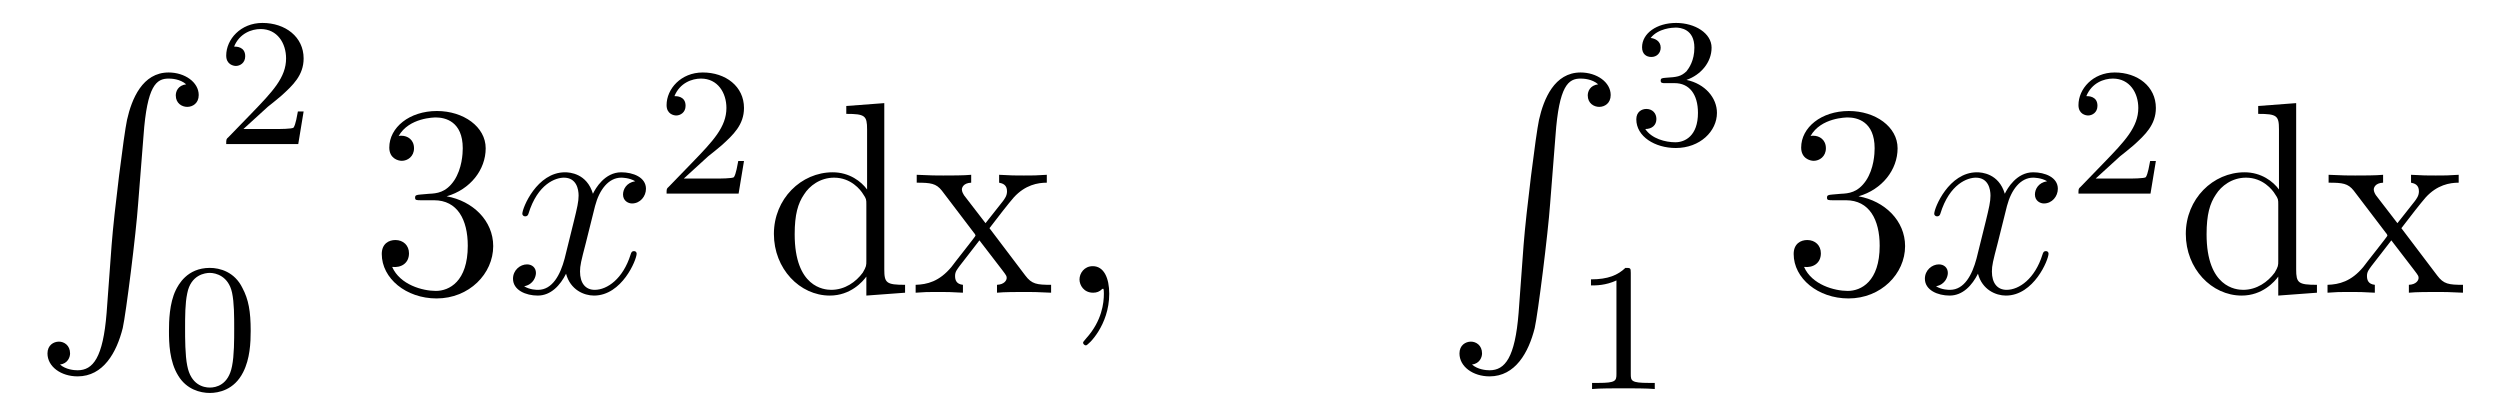
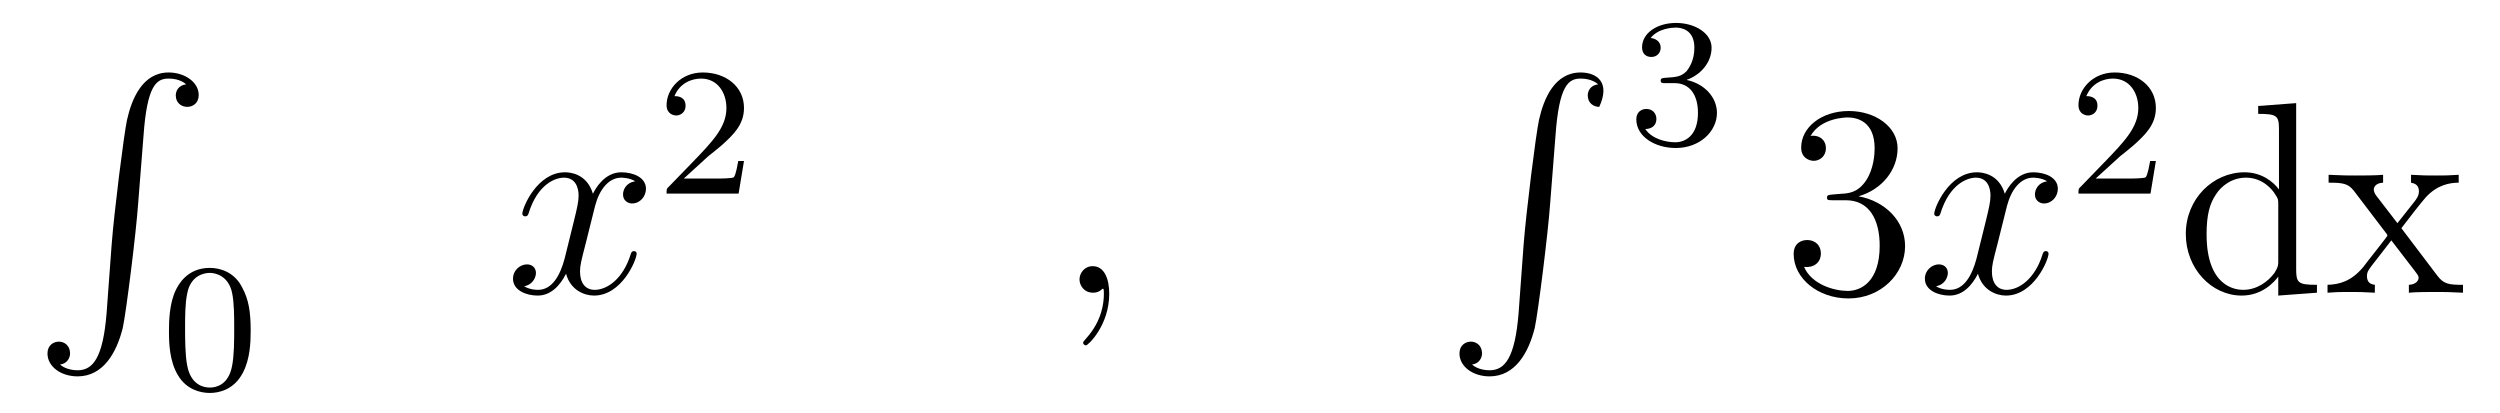
<svg xmlns="http://www.w3.org/2000/svg" height="18pt" version="1.1" viewBox="0 -18 109 18" width="109pt">
  <g id="page1">
    <g transform="matrix(1 0 0 1 -127 649)">
      <path d="M131.648 -653.355C131.492 -651.402 131.055 -650.856 130.383 -650.856C130.227 -650.856 129.867 -650.887 129.617 -651.105C129.961 -651.152 130.055 -651.434 130.055 -651.59C130.055 -651.949 129.789 -652.105 129.57 -652.105C129.336 -652.105 129.07 -651.949 129.07 -651.59C129.07 -651.012 129.664 -650.59 130.383 -650.59C131.508 -650.59 132.086 -651.637 132.352 -652.699C132.492 -653.324 132.93 -656.793 133.023 -658.121L133.258 -661.09C133.414 -663.277 133.82 -663.574 134.352 -663.574C134.477 -663.574 134.852 -663.559 135.117 -663.324C134.758 -663.277 134.664 -663.012 134.664 -662.84C134.664 -662.496 134.93 -662.34 135.164 -662.34S135.664 -662.496 135.664 -662.856C135.664 -663.418 135.055 -663.84 134.352 -663.84C133.211 -663.84 132.742 -662.684 132.539 -661.777C132.398 -661.121 131.977 -657.762 131.867 -656.324L131.648 -653.355ZM134.035 -663.84" fill-rule="evenodd" />
-       <path d="M138.676 -662.344C138.816 -662.453 139.145 -662.719 139.269 -662.828C139.77 -663.281 140.238 -663.719 140.238 -664.453C140.238 -665.391 139.441 -666 138.441 -666C137.488 -666 136.863 -665.281 136.863 -664.578C136.863 -664.188 137.176 -664.125 137.285 -664.125C137.457 -664.125 137.691 -664.25 137.691 -664.547C137.691 -664.969 137.301 -664.969 137.207 -664.969C137.441 -665.547 137.973 -665.734 138.363 -665.734C139.098 -665.734 139.473 -665.109 139.473 -664.453C139.473 -663.625 138.894 -663.016 137.957 -662.047L136.957 -661.016C136.863 -660.937 136.863 -660.922 136.863 -660.719H140.004L140.238 -662.141H139.988C139.957 -661.984 139.895 -661.578 139.801 -661.437C139.754 -661.375 139.145 -661.375 139.02 -661.375H137.613L138.676 -662.344ZM140.641 -660.719" fill-rule="evenodd" />
      <path d="M137.93 -652.57C137.93 -653.43 137.836 -653.945 137.57 -654.445C137.227 -655.148 136.586 -655.32 136.148 -655.32C135.148 -655.32 134.773 -654.57 134.664 -654.352C134.383 -653.773 134.367 -652.992 134.367 -652.57C134.367 -652.055 134.383 -651.242 134.773 -650.617C135.133 -650.023 135.727 -649.867 136.148 -649.867C136.523 -649.867 137.211 -649.992 137.602 -650.773C137.898 -651.352 137.93 -652.055 137.93 -652.57ZM136.148 -650.102C135.867 -650.102 135.32 -650.227 135.164 -651.055C135.07 -651.508 135.07 -652.258 135.07 -652.664C135.07 -653.211 135.07 -653.773 135.164 -654.211C135.32 -655.023 135.945 -655.102 136.148 -655.102C136.414 -655.102 136.961 -654.961 137.117 -654.242C137.211 -653.805 137.211 -653.211 137.211 -652.664C137.211 -652.195 137.211 -651.492 137.117 -651.039C136.961 -650.211 136.414 -650.102 136.148 -650.102ZM138.238 -650.039" fill-rule="evenodd" />
-       <path d="M145.348 -658.52C145.145 -658.504 145.098 -658.488 145.098 -658.379C145.098 -658.269 145.16 -658.269 145.379 -658.269H145.926C146.941 -658.269 147.395 -657.426 147.395 -656.285C147.395 -654.723 146.582 -654.316 146.004 -654.316C145.426 -654.316 144.441 -654.582 144.098 -655.363C144.488 -655.316 144.832 -655.52 144.832 -655.957C144.832 -656.301 144.582 -656.535 144.238 -656.535C143.957 -656.535 143.645 -656.379 143.645 -655.926C143.645 -654.863 144.707 -653.988 146.035 -653.988C147.457 -653.988 148.504 -655.066 148.504 -656.27C148.504 -657.379 147.613 -658.238 146.473 -658.441C147.504 -658.738 148.176 -659.598 148.176 -660.535C148.176 -661.473 147.207 -662.16 146.051 -662.16C144.848 -662.16 143.973 -661.441 143.973 -660.566C143.973 -660.098 144.348 -659.988 144.519 -659.988C144.77 -659.988 145.051 -660.176 145.051 -660.535C145.051 -660.91 144.77 -661.082 144.504 -661.082C144.441 -661.082 144.41 -661.082 144.379 -661.066C144.832 -661.879 145.957 -661.879 146.004 -661.879C146.41 -661.879 147.176 -661.707 147.176 -660.535C147.176 -660.301 147.144 -659.645 146.801 -659.129C146.441 -658.598 146.035 -658.566 145.707 -658.551L145.348 -658.52ZM149.039 -654.238" fill-rule="evenodd" />
      <path d="M154.695 -659.098C154.305 -659.035 154.164 -658.738 154.164 -658.52C154.164 -658.238 154.398 -658.129 154.555 -658.129C154.914 -658.129 155.164 -658.441 155.164 -658.77C155.164 -659.27 154.602 -659.488 154.086 -659.488C153.367 -659.488 152.961 -658.785 152.852 -658.551C152.586 -659.441 151.836 -659.488 151.633 -659.488C150.414 -659.488 149.773 -657.941 149.773 -657.676C149.773 -657.629 149.82 -657.566 149.898 -657.566C149.992 -657.566 150.023 -657.629 150.039 -657.676C150.445 -659.004 151.242 -659.254 151.586 -659.254C152.133 -659.254 152.227 -658.754 152.227 -658.473C152.227 -658.207 152.164 -657.941 152.023 -657.363L151.617 -655.723C151.43 -655.02 151.086 -654.363 150.461 -654.363C150.398 -654.363 150.102 -654.363 149.852 -654.519C150.273 -654.598 150.367 -654.957 150.367 -655.098C150.367 -655.332 150.195 -655.473 149.977 -655.473C149.68 -655.473 149.367 -655.223 149.367 -654.848C149.367 -654.348 149.93 -654.113 150.445 -654.113C151.023 -654.113 151.43 -654.566 151.68 -655.066C151.867 -654.363 152.461 -654.113 152.898 -654.113C154.117 -654.113 154.758 -655.676 154.758 -655.941C154.758 -656.004 154.711 -656.051 154.648 -656.051C154.539 -656.051 154.523 -655.988 154.492 -655.895C154.164 -654.848 153.477 -654.363 152.93 -654.363C152.523 -654.363 152.289 -654.66 152.289 -655.16C152.289 -655.426 152.336 -655.613 152.539 -656.394L152.945 -658.02C153.133 -658.738 153.539 -659.254 154.086 -659.254C154.102 -659.254 154.445 -659.254 154.695 -659.098ZM155.637 -654.238" fill-rule="evenodd" />
      <path d="M157.875 -660.184C158.016 -660.293 158.344 -660.559 158.469 -660.668C158.969 -661.121 159.438 -661.559 159.438 -662.293C159.438 -663.231 158.641 -663.84 157.641 -663.84C156.687 -663.84 156.063 -663.121 156.063 -662.418C156.063 -662.027 156.375 -661.965 156.484 -661.965C156.656 -661.965 156.891 -662.09 156.891 -662.387C156.891 -662.809 156.5 -662.809 156.406 -662.809C156.641 -663.387 157.172 -663.574 157.563 -663.574C158.297 -663.574 158.672 -662.949 158.672 -662.293C158.672 -661.465 158.094 -660.855 157.156 -659.887L156.156 -658.855C156.063 -658.777 156.063 -658.762 156.063 -658.559H159.203L159.438 -659.98H159.188C159.156 -659.824 159.094 -659.418 159 -659.277C158.953 -659.215 158.344 -659.215 158.219 -659.215H156.813L157.875 -660.184ZM159.84 -658.559" fill-rule="evenodd" />
-       <path d="M163.898 -662.379V-662.035C164.711 -662.035 164.805 -661.957 164.805 -661.363V-658.738C164.555 -659.082 164.039 -659.488 163.305 -659.488C161.93 -659.488 160.742 -658.332 160.742 -656.801C160.742 -655.285 161.867 -654.113 163.18 -654.113C164.086 -654.113 164.617 -654.723 164.773 -654.941V-654.113L166.461 -654.238V-654.582C165.648 -654.582 165.555 -654.66 165.555 -655.254V-662.504L163.898 -662.379ZM164.773 -655.629C164.773 -655.426 164.773 -655.379 164.617 -655.113C164.32 -654.707 163.836 -654.363 163.242 -654.363C162.93 -654.363 161.648 -654.473 161.648 -656.785C161.648 -657.645 161.789 -658.129 162.055 -658.52C162.289 -658.895 162.758 -659.254 163.367 -659.254C164.102 -659.254 164.523 -658.723 164.633 -658.535C164.773 -658.332 164.773 -658.301 164.773 -658.082V-655.629ZM170.141 -657.051C170.484 -657.504 170.984 -658.145 171.203 -658.395C171.703 -658.941 172.25 -659.035 172.641 -659.035V-659.379C172.125 -659.348 172.094 -659.348 171.641 -659.348C171.188 -659.348 171.156 -659.348 170.562 -659.379V-659.035C170.719 -659.004 170.906 -658.941 170.906 -658.66C170.906 -658.457 170.797 -658.332 170.734 -658.238L169.969 -657.27L169.031 -658.488C169 -658.535 168.938 -658.644 168.938 -658.738C168.938 -658.801 168.984 -659.019 169.344 -659.035V-659.379C169.047 -659.348 168.438 -659.348 168.125 -659.348C167.734 -659.348 167.703 -659.348 166.969 -659.379V-659.035C167.578 -659.035 167.813 -659.004 168.063 -658.691L169.453 -656.863C169.484 -656.832 169.531 -656.769 169.531 -656.723C169.531 -656.691 168.594 -655.52 168.484 -655.363C167.953 -654.723 167.422 -654.598 166.922 -654.582V-654.238C167.375 -654.27 167.391 -654.27 167.906 -654.27C168.359 -654.27 168.375 -654.27 168.984 -654.238V-654.582C168.687 -654.613 168.641 -654.801 168.641 -654.973C168.641 -655.16 168.734 -655.254 168.844 -655.41C169.031 -655.66 169.422 -656.145 169.703 -656.52L170.688 -655.238C170.891 -654.973 170.891 -654.957 170.891 -654.879C170.891 -654.785 170.797 -654.598 170.469 -654.582V-654.238C170.781 -654.27 171.359 -654.27 171.703 -654.27C172.094 -654.27 172.109 -654.27 172.828 -654.238V-654.582C172.203 -654.582 171.984 -654.613 171.703 -654.988L170.141 -657.051ZM172.914 -654.238" fill-rule="evenodd" />
      <path d="M175.363 -654.191C175.363 -654.879 175.129 -655.395 174.645 -655.395C174.27 -655.395 174.066 -655.082 174.066 -654.816C174.066 -654.566 174.254 -654.238 174.66 -654.238C174.816 -654.238 174.941 -654.285 175.051 -654.395C175.066 -654.41 175.082 -654.41 175.098 -654.41C175.129 -654.41 175.129 -654.254 175.129 -654.191C175.129 -653.801 175.051 -653.019 174.363 -652.254C174.223 -652.098 174.223 -652.082 174.223 -652.051C174.223 -652.004 174.285 -651.941 174.348 -651.941C174.441 -651.941 175.363 -652.816 175.363 -654.191ZM176.273 -654.238" fill-rule="evenodd" />
-       <path d="M193.211 -653.355C193.055 -651.402 192.617 -650.856 191.945 -650.856C191.789 -650.856 191.43 -650.887 191.18 -651.105C191.523 -651.152 191.617 -651.434 191.617 -651.59C191.617 -651.949 191.352 -652.105 191.133 -652.105C190.898 -652.105 190.633 -651.949 190.633 -651.59C190.633 -651.012 191.227 -650.59 191.945 -650.59C193.07 -650.59 193.649 -651.637 193.914 -652.699C194.054 -653.324 194.492 -656.793 194.586 -658.121L194.82 -661.09C194.976 -663.277 195.383 -663.574 195.914 -663.574C196.039 -663.574 196.414 -663.559 196.68 -663.324C196.32 -663.277 196.226 -663.012 196.226 -662.84C196.226 -662.496 196.492 -662.34 196.727 -662.34C196.961 -662.34 197.226 -662.496 197.226 -662.856C197.226 -663.418 196.618 -663.84 195.914 -663.84C194.773 -663.84 194.305 -662.684 194.101 -661.777C193.961 -661.121 193.54 -657.762 193.429 -656.324L193.211 -653.355ZM195.598 -663.84" fill-rule="evenodd" />
+       <path d="M193.211 -653.355C193.055 -651.402 192.617 -650.856 191.945 -650.856C191.789 -650.856 191.43 -650.887 191.18 -651.105C191.523 -651.152 191.617 -651.434 191.617 -651.59C191.617 -651.949 191.352 -652.105 191.133 -652.105C190.898 -652.105 190.633 -651.949 190.633 -651.59C190.633 -651.012 191.227 -650.59 191.945 -650.59C193.07 -650.59 193.649 -651.637 193.914 -652.699C194.054 -653.324 194.492 -656.793 194.586 -658.121L194.82 -661.09C194.976 -663.277 195.383 -663.574 195.914 -663.574C196.039 -663.574 196.414 -663.559 196.68 -663.324C196.32 -663.277 196.226 -663.012 196.226 -662.84C196.226 -662.496 196.492 -662.34 196.727 -662.34C197.226 -663.418 196.618 -663.84 195.914 -663.84C194.773 -663.84 194.305 -662.684 194.101 -661.777C193.961 -661.121 193.54 -657.762 193.429 -656.324L193.211 -653.355ZM195.598 -663.84" fill-rule="evenodd" />
      <path d="M200.016 -663.375C200.641 -663.375 201.031 -662.906 201.031 -662.078C201.031 -661.078 200.468 -660.797 200.047 -660.797C199.609 -660.797 199.015 -660.953 198.734 -661.375C199.031 -661.375 199.219 -661.547 199.219 -661.812C199.219 -662.062 199.046 -662.25 198.781 -662.25C198.578 -662.25 198.343 -662.125 198.343 -661.797C198.343 -661.047 199.157 -660.547 200.063 -660.547C201.125 -660.547 201.859 -661.281 201.859 -662.078C201.859 -662.734 201.343 -663.344 200.531 -663.516C201.156 -663.734 201.625 -664.281 201.625 -664.922C201.625 -665.547 200.906 -666 200.078 -666C199.235 -666 198.594 -665.547 198.594 -664.938C198.594 -664.641 198.781 -664.516 199 -664.516C199.235 -664.516 199.406 -664.687 199.406 -664.922C199.406 -665.219 199.141 -665.328 198.968 -665.344C199.297 -665.766 199.922 -665.797 200.063 -665.797C200.266 -665.797 200.875 -665.734 200.875 -664.922C200.875 -664.359 200.641 -664.031 200.531 -663.891C200.281 -663.656 200.11 -663.641 199.625 -663.609C199.469 -663.594 199.406 -663.594 199.406 -663.484C199.406 -663.375 199.484 -663.375 199.609 -663.375H200.016ZM202.199 -660.719" fill-rule="evenodd" />
-       <path d="M198.102 -655.102C198.102 -655.32 198.086 -655.32 197.867 -655.32C197.539 -655.008 197.117 -654.82 196.367 -654.82V-654.555C196.586 -654.555 197.008 -654.555 197.477 -654.773V-650.695C197.477 -650.398 197.446 -650.305 196.696 -650.305H196.414V-650.039C196.742 -650.07 197.414 -650.07 197.773 -650.07C198.133 -650.07 198.821 -650.07 199.148 -650.039V-650.305H198.883C198.118 -650.305 198.102 -650.398 198.102 -650.695V-655.102ZM199.801 -650.039" fill-rule="evenodd" />
      <path d="M206.906 -658.52C206.704 -658.504 206.657 -658.488 206.657 -658.379C206.657 -658.269 206.719 -658.269 206.938 -658.269H207.485C208.5 -658.269 208.954 -657.426 208.954 -656.285C208.954 -654.723 208.141 -654.316 207.563 -654.316C206.984 -654.316 206 -654.582 205.656 -655.363C206.047 -655.316 206.39 -655.52 206.39 -655.957C206.39 -656.301 206.141 -656.535 205.796 -656.535C205.516 -656.535 205.204 -656.379 205.204 -655.926C205.204 -654.863 206.266 -653.988 207.594 -653.988C209.016 -653.988 210.062 -655.066 210.062 -656.27C210.062 -657.379 209.172 -658.238 208.031 -658.441C209.063 -658.738 209.735 -659.598 209.735 -660.535C209.735 -661.473 208.765 -662.16 207.61 -662.16C206.406 -662.16 205.531 -661.441 205.531 -660.566C205.531 -660.098 205.907 -659.988 206.078 -659.988C206.328 -659.988 206.609 -660.176 206.609 -660.535C206.609 -660.91 206.328 -661.082 206.063 -661.082C206 -661.082 205.969 -661.082 205.938 -661.066C206.39 -661.879 207.516 -661.879 207.563 -661.879C207.968 -661.879 208.734 -661.707 208.734 -660.535C208.734 -660.301 208.703 -659.645 208.36 -659.129C208 -658.598 207.594 -658.566 207.265 -658.551L206.906 -658.52ZM210.598 -654.238" fill-rule="evenodd" />
      <path d="M216.254 -659.098C215.863 -659.035 215.723 -658.738 215.723 -658.52C215.723 -658.238 215.957 -658.129 216.113 -658.129C216.473 -658.129 216.722 -658.441 216.722 -658.77C216.722 -659.27 216.16 -659.488 215.645 -659.488C214.926 -659.488 214.519 -658.785 214.41 -658.551C214.145 -659.441 213.395 -659.488 213.192 -659.488C211.973 -659.488 211.332 -657.941 211.332 -657.676C211.332 -657.629 211.379 -657.566 211.457 -657.566C211.55 -657.566 211.582 -657.629 211.597 -657.676C212.004 -659.004 212.801 -659.254 213.144 -659.254C213.691 -659.254 213.785 -658.754 213.785 -658.473C213.785 -658.207 213.722 -657.941 213.582 -657.363L213.175 -655.723C212.988 -655.02 212.645 -654.363 212.02 -654.363C211.957 -654.363 211.66 -654.363 211.41 -654.519C211.832 -654.598 211.926 -654.957 211.926 -655.098C211.926 -655.332 211.754 -655.473 211.535 -655.473C211.238 -655.473 210.925 -655.223 210.925 -654.848C210.925 -654.348 211.488 -654.113 212.004 -654.113C212.582 -654.113 212.988 -654.566 213.239 -655.066C213.426 -654.363 214.02 -654.113 214.457 -654.113C215.676 -654.113 216.317 -655.676 216.317 -655.941C216.317 -656.004 216.27 -656.051 216.208 -656.051C216.097 -656.051 216.082 -655.988 216.05 -655.895C215.723 -654.848 215.035 -654.363 214.488 -654.363C214.082 -654.363 213.847 -654.66 213.847 -655.16C213.847 -655.426 213.894 -655.613 214.098 -656.394L214.504 -658.02C214.692 -658.738 215.098 -659.254 215.645 -659.254C215.66 -659.254 216.004 -659.254 216.254 -659.098ZM217.195 -654.238" fill-rule="evenodd" />
      <path d="M219.433 -660.184C219.575 -660.293 219.902 -660.559 220.027 -660.668C220.528 -661.121 220.996 -661.559 220.996 -662.293C220.996 -663.231 220.199 -663.84 219.199 -663.84C218.246 -663.84 217.621 -663.121 217.621 -662.418C217.621 -662.027 217.933 -661.965 218.042 -661.965C218.215 -661.965 218.449 -662.09 218.449 -662.387C218.449 -662.809 218.059 -662.809 217.964 -662.809C218.2 -663.387 218.73 -663.574 219.121 -663.574C219.856 -663.574 220.23 -662.949 220.23 -662.293C220.23 -661.465 219.653 -660.855 218.714 -659.887L217.715 -658.855C217.621 -658.777 217.621 -658.762 217.621 -658.559H220.762L220.996 -659.98H220.746C220.715 -659.824 220.652 -659.418 220.559 -659.277C220.512 -659.215 219.902 -659.215 219.778 -659.215H218.371L219.433 -660.184ZM221.399 -658.559" fill-rule="evenodd" />
      <path d="M225.457 -662.379V-662.035C226.27 -662.035 226.363 -661.957 226.363 -661.363V-658.738C226.114 -659.082 225.598 -659.488 224.863 -659.488C223.488 -659.488 222.301 -658.332 222.301 -656.801C222.301 -655.285 223.426 -654.113 224.738 -654.113C225.644 -654.113 226.176 -654.723 226.332 -654.941V-654.113L228.019 -654.238V-654.582C227.207 -654.582 227.113 -654.66 227.113 -655.254V-662.504L225.457 -662.379ZM226.332 -655.629C226.332 -655.426 226.332 -655.379 226.176 -655.113C225.878 -654.707 225.395 -654.363 224.801 -654.363C224.489 -654.363 223.207 -654.473 223.207 -656.785C223.207 -657.645 223.348 -658.129 223.613 -658.52C223.848 -658.895 224.316 -659.254 224.926 -659.254C225.66 -659.254 226.082 -658.723 226.192 -658.535C226.332 -658.332 226.332 -658.301 226.332 -658.082V-655.629ZM231.7 -657.051C232.043 -657.504 232.543 -658.145 232.762 -658.395C233.262 -658.941 233.809 -659.035 234.199 -659.035V-659.379C233.683 -659.348 233.652 -659.348 233.2 -659.348C232.746 -659.348 232.715 -659.348 232.121 -659.379V-659.035C232.277 -659.004 232.465 -658.941 232.465 -658.66C232.465 -658.457 232.356 -658.332 232.292 -658.238L231.527 -657.27L230.59 -658.488C230.558 -658.535 230.496 -658.644 230.496 -658.738C230.496 -658.801 230.543 -659.019 230.903 -659.035V-659.379C230.605 -659.348 229.996 -659.348 229.684 -659.348C229.292 -659.348 229.261 -659.348 228.527 -659.379V-659.035C229.136 -659.035 229.372 -659.004 229.621 -658.691L231.012 -656.863C231.043 -656.832 231.09 -656.769 231.09 -656.723C231.09 -656.691 230.153 -655.52 230.042 -655.363C229.512 -654.723 228.98 -654.598 228.48 -654.582V-654.238C228.934 -654.27 228.949 -654.27 229.465 -654.27C229.918 -654.27 229.933 -654.27 230.543 -654.238V-654.582C230.246 -654.613 230.2 -654.801 230.2 -654.973C230.2 -655.16 230.293 -655.254 230.402 -655.41C230.59 -655.66 230.981 -656.145 231.262 -656.52L232.246 -655.238C232.45 -654.973 232.45 -654.957 232.45 -654.879C232.45 -654.785 232.356 -654.598 232.027 -654.582V-654.238C232.34 -654.27 232.918 -654.27 233.262 -654.27C233.652 -654.27 233.668 -654.27 234.386 -654.238V-654.582C233.761 -654.582 233.543 -654.613 233.262 -654.988L231.7 -657.051ZM234.473 -654.238" fill-rule="evenodd" />
    </g>
  </g>
</svg>